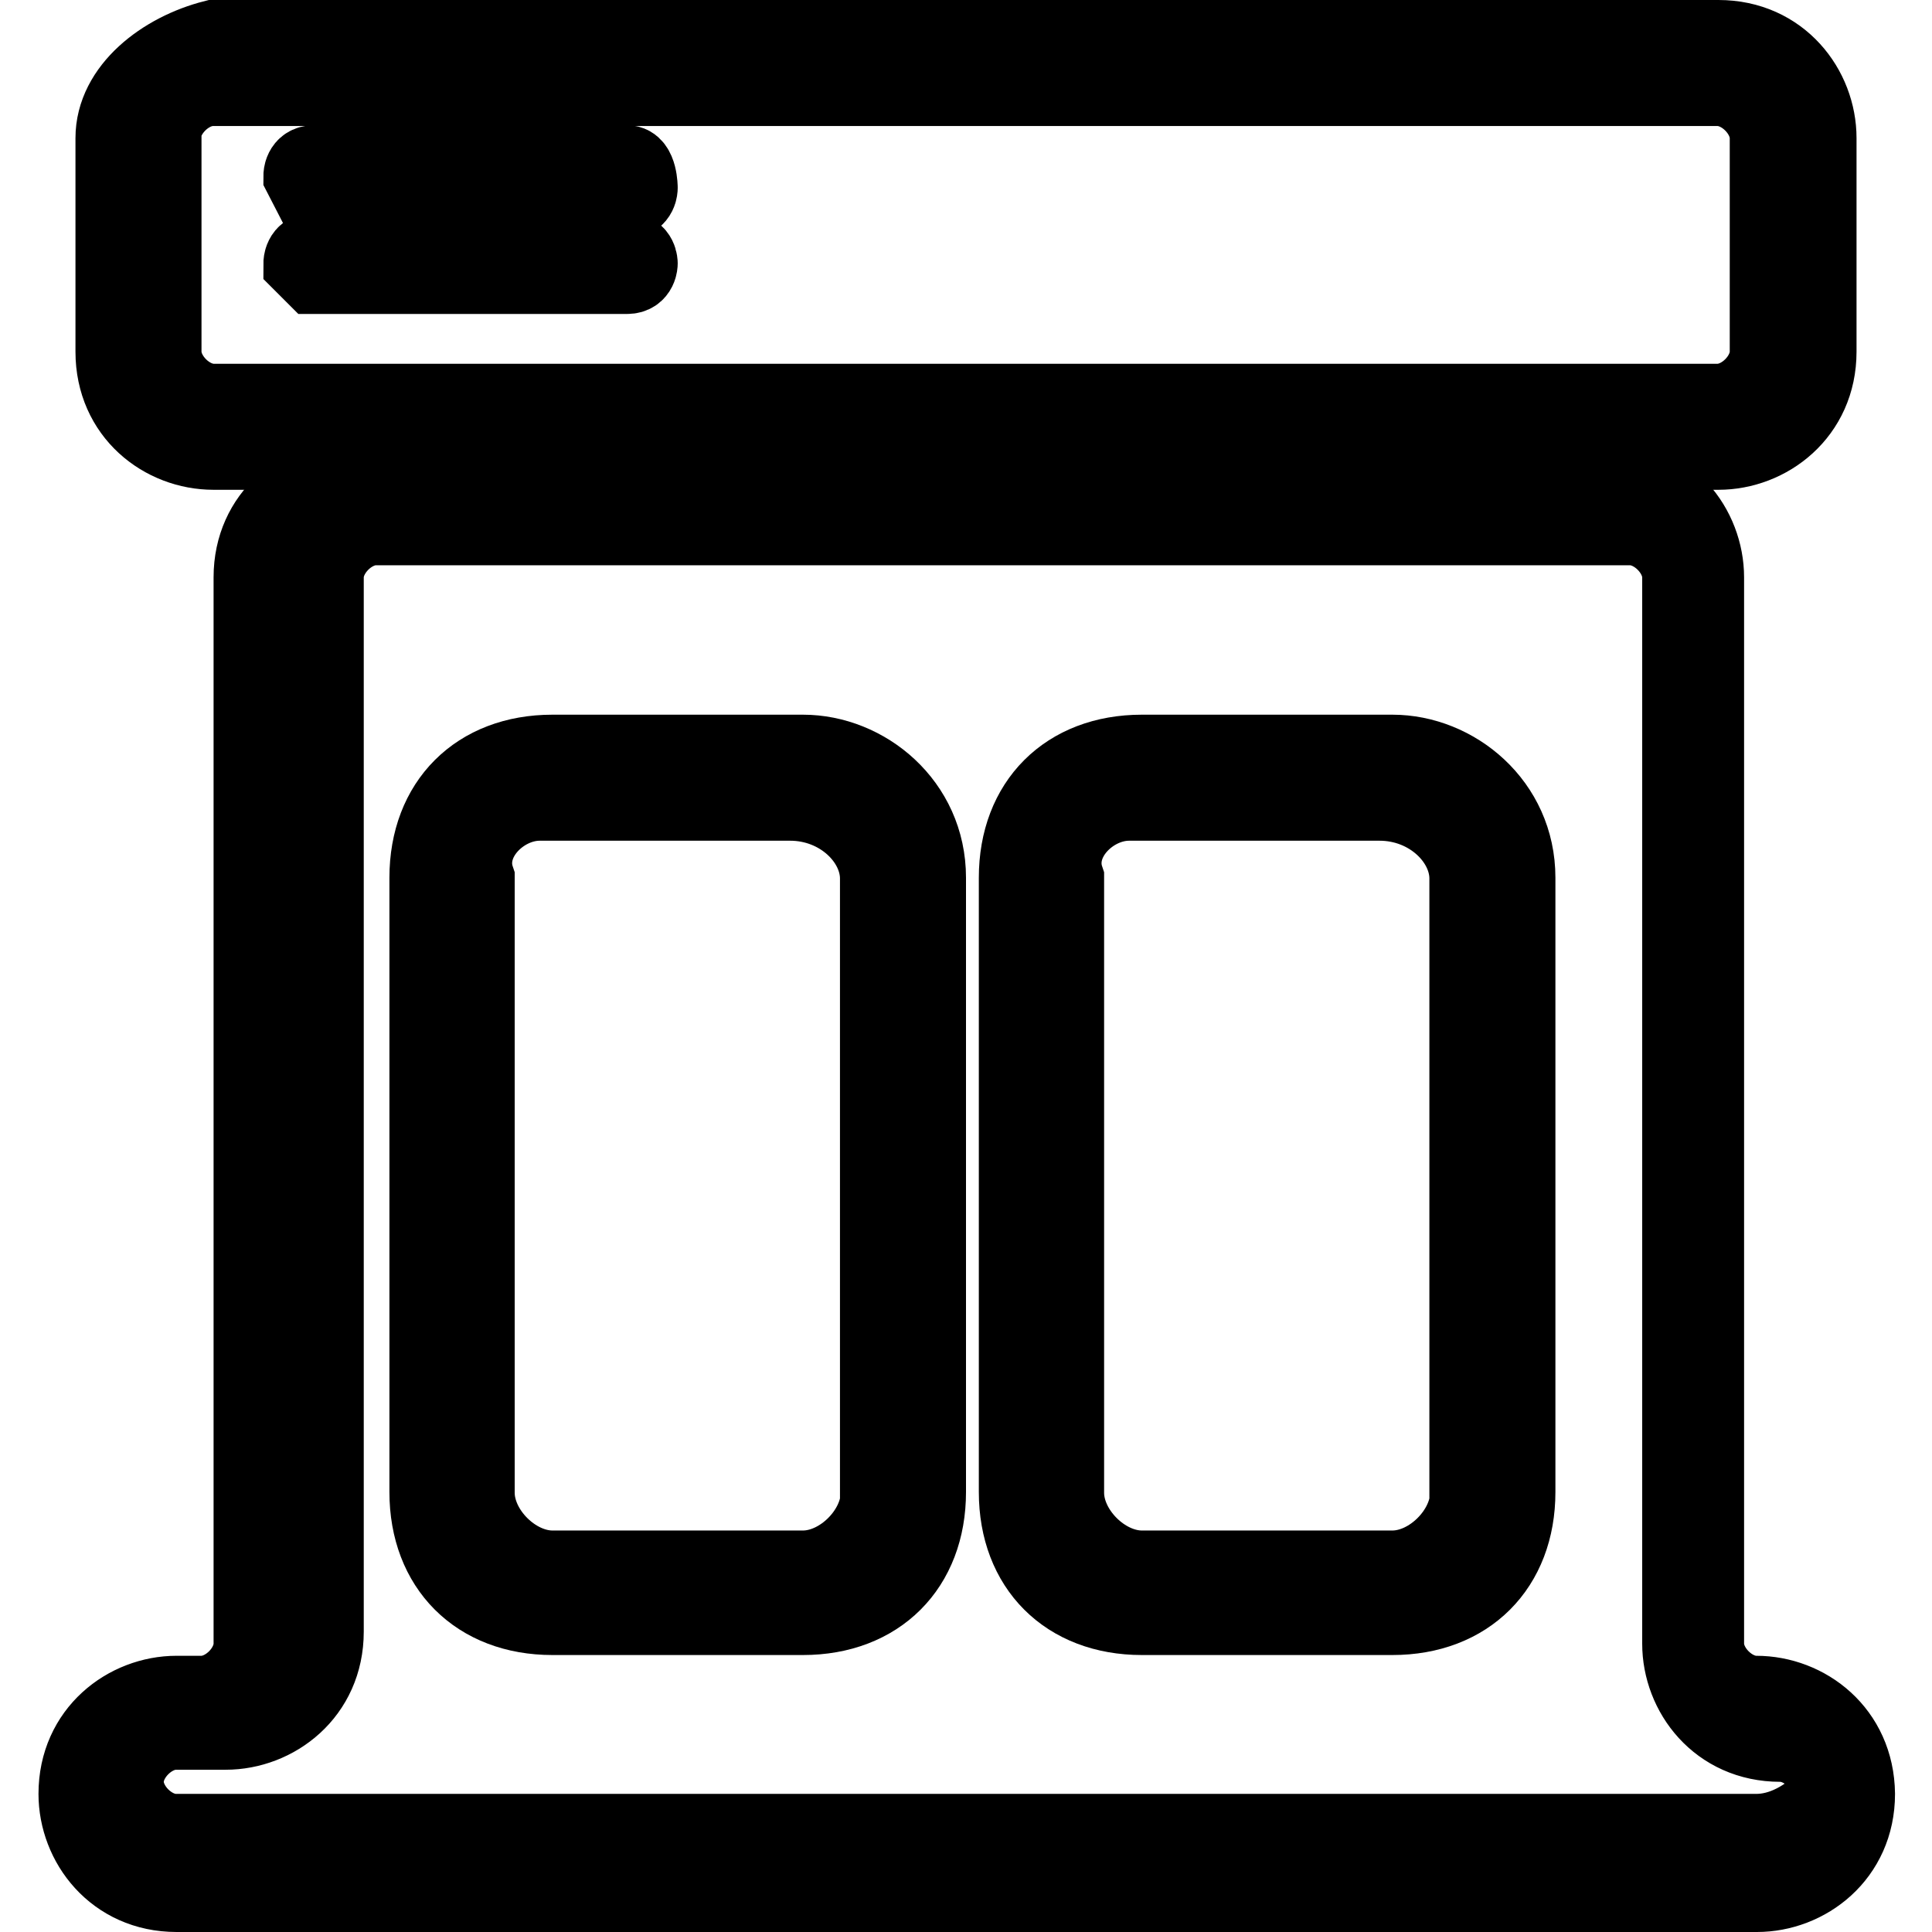
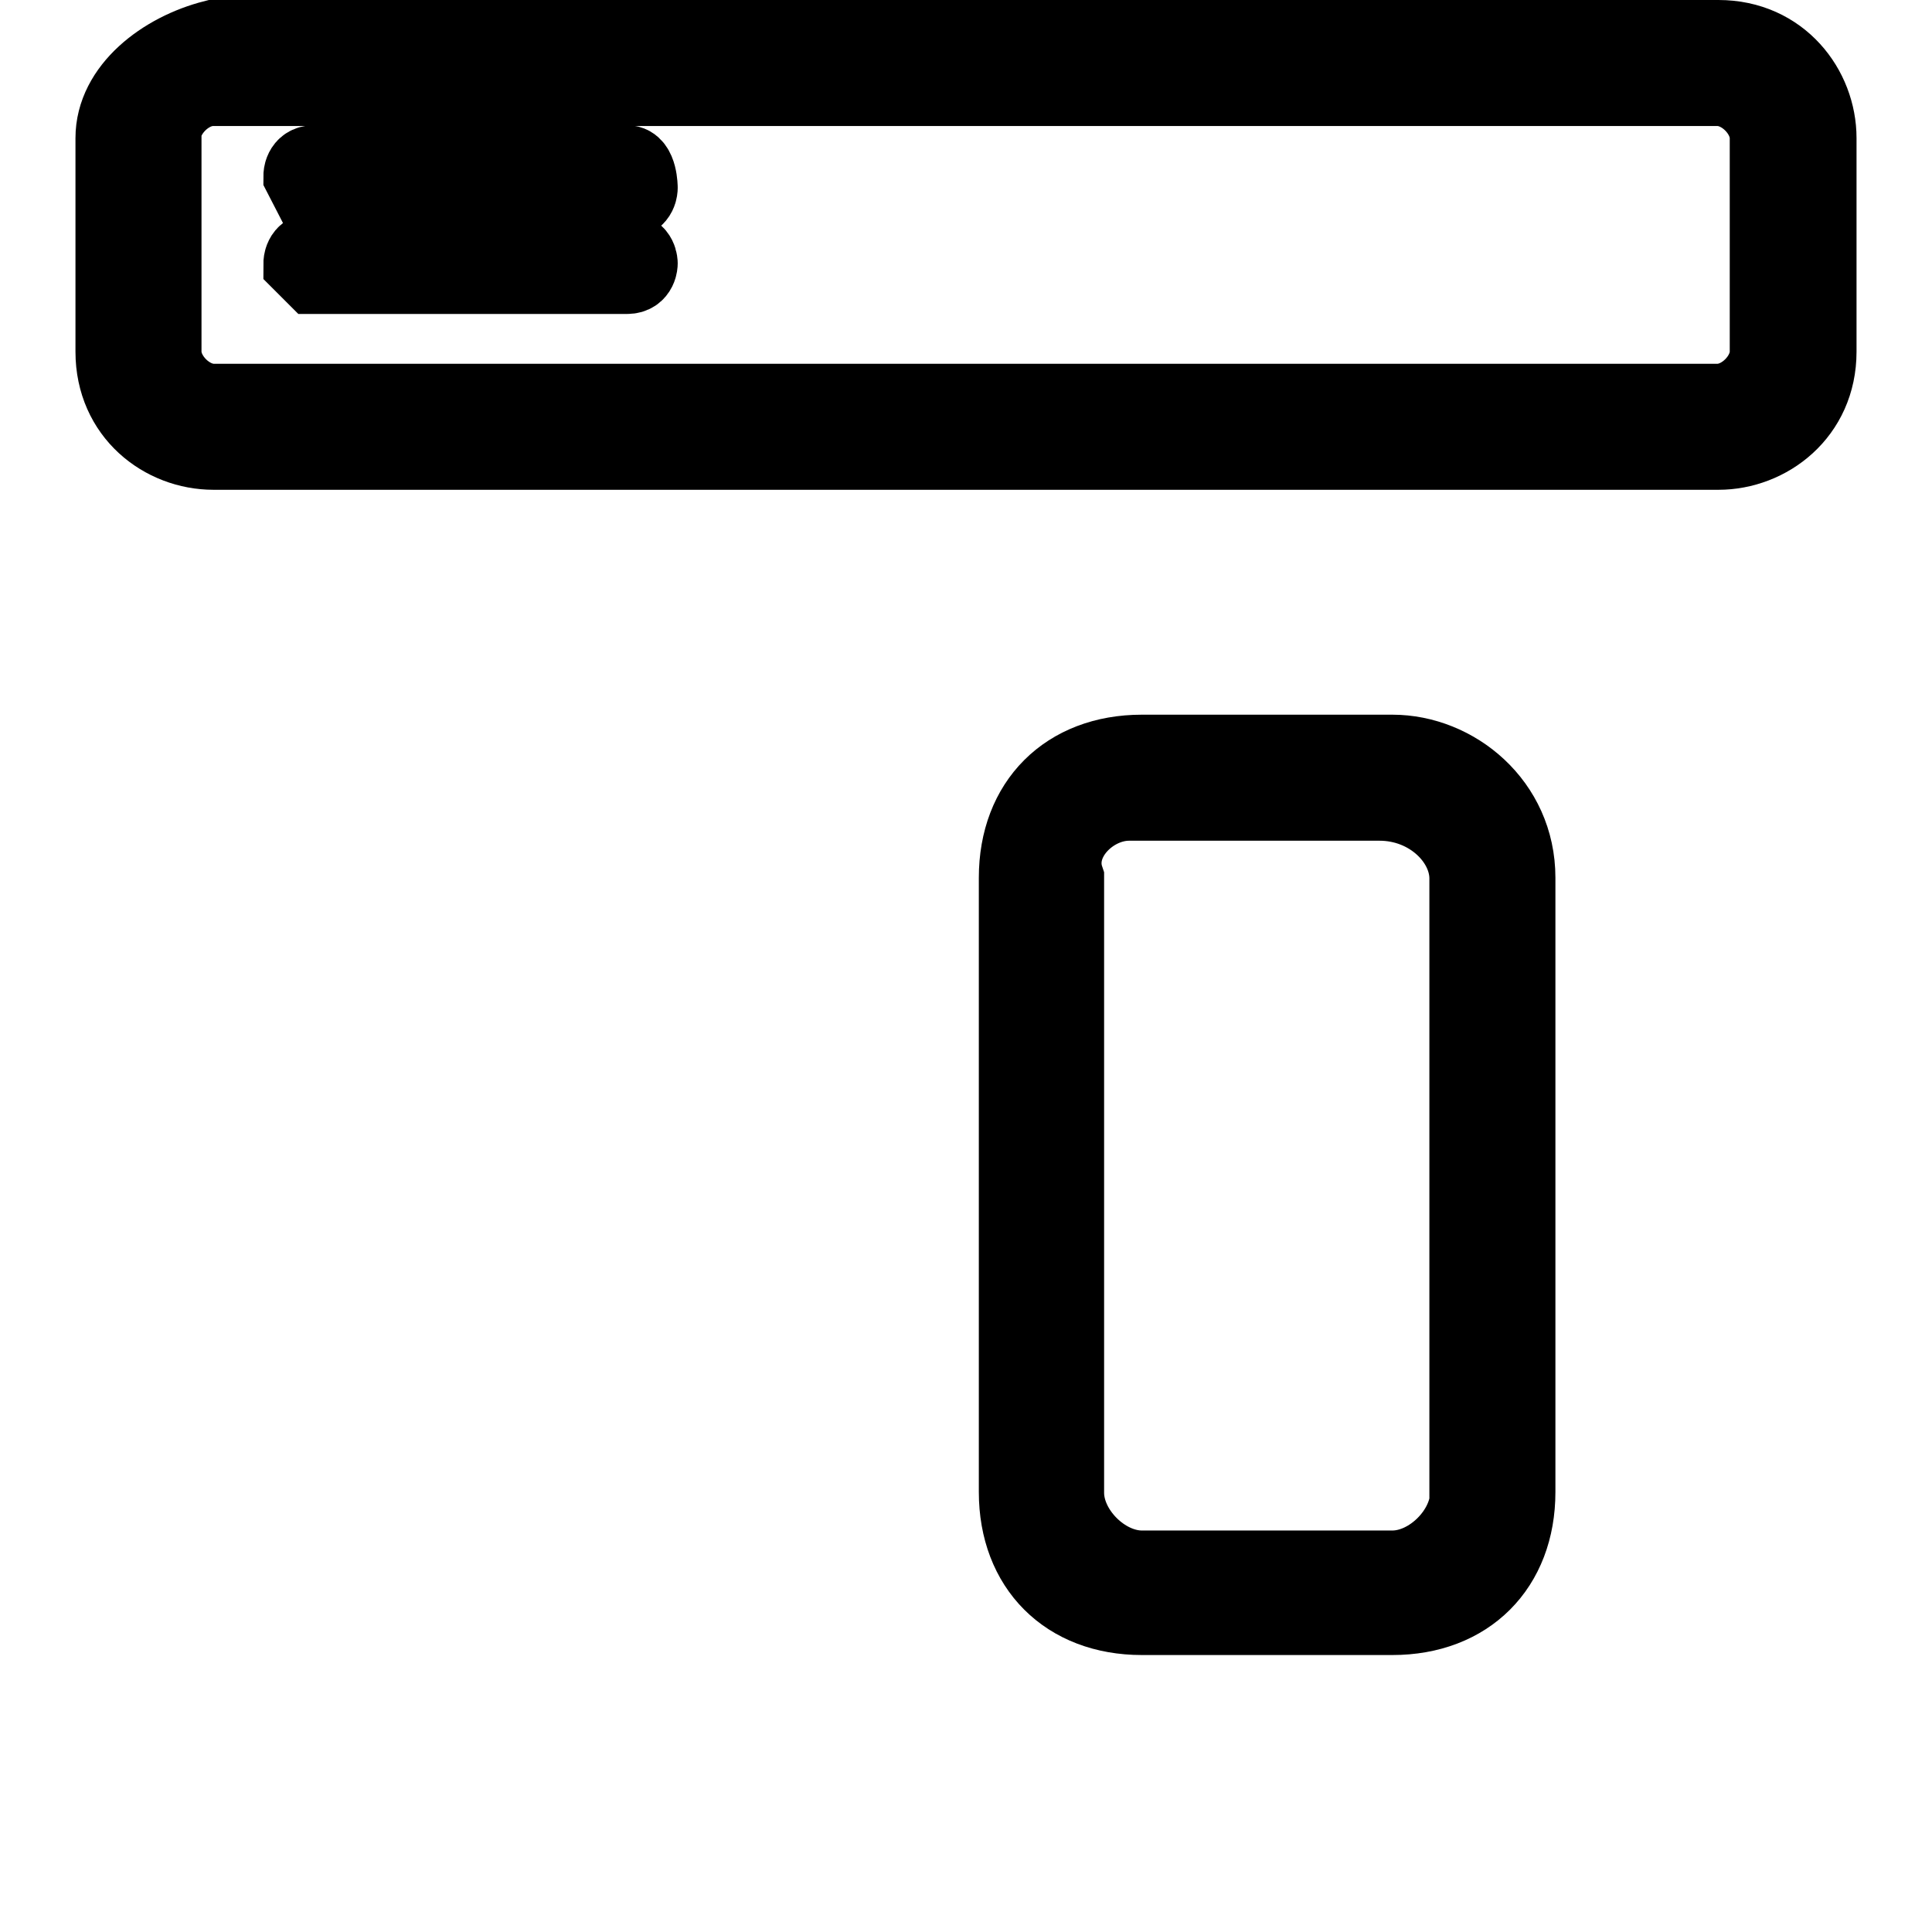
<svg xmlns="http://www.w3.org/2000/svg" version="1.1" x="0px" y="0px" viewBox="0 0 256 256" enable-background="new 0 0 256 256" xml:space="preserve">
  <g>
-     <path stroke-width="10" fill-opacity="0" stroke="#000000" d="M106.4,99.7H73.2c-10,0-16.6,6.6-16.6,16.6v81.4c0,10,6.6,16.6,16.6,16.6h33.2c10,0,16.6-6.6,16.6-16.6 v-81.4C123,106.4,114.7,99.7,106.4,99.7z M116.4,197.8c0,5-5,10-10,10H73.2c-5,0-10-5-10-10v-81.4c-1.7-5,3.3-10,8.3-10h33.2 c6.6,0,11.6,5,11.6,10V197.8z" />
-     <path stroke-width="10" fill-opacity="0" stroke="#000000" d="M232.7,224.4c-3.3,0-6.6-3.3-6.6-6.6V76.5c0-6.6-5-13.3-13.3-13.3H46.6c-6.6,0-13.3,5-13.3,13.3v141.3 c0,3.3-3.3,6.6-6.6,6.6h-3.3c-6.6,0-13.3,5-13.3,13.3c0,6.6,5,13.3,13.3,13.3h209.4c6.6,0,13.3-5,13.3-13.3 C246,229.4,239.4,224.4,232.7,224.4L232.7,224.4z M232.7,242.7H23.3c-3.3,0-6.6-3.3-6.6-6.6c0-3.3,3.3-6.6,6.6-6.6h6.6 c6.6,0,13.3-5,13.3-13.3V76.5c0-3.3,3.3-6.6,6.6-6.6h166.2c3.3,0,6.6,3.3,6.6,6.6v141.3c0,6.6,5,13.3,13.3,13.3 c3.3,0,6.6,3.3,6.6,6.6C239.4,241,236,242.7,232.7,242.7L232.7,242.7z" />
    <path stroke-width="10" fill-opacity="0" stroke="#000000" d="M184.5,99.7h-33.2c-10,0-16.6,6.6-16.6,16.6v81.4c0,10,6.6,16.6,16.6,16.6h33.2c10,0,16.6-6.6,16.6-16.6 v-81.4C201.1,106.4,192.8,99.7,184.5,99.7z M194.5,197.8c0,5-5,10-10,10h-33.2c-5,0-10-5-10-10v-81.4c-1.7-5,3.3-10,8.3-10h33.2 c6.6,0,11.6,5,11.6,10V197.8L194.5,197.8z M28.3,59.9h199.4c6.6,0,13.3-5,13.3-13.3V18.3c0-6.6-5-13.3-13.3-13.3H28.3 C21.6,6.7,15,11.7,15,18.3v28.3C15,54.9,21.6,59.9,28.3,59.9z M21.6,18.3c0-3.3,3.3-6.6,6.6-6.6h199.4c3.3,0,6.6,3.3,6.6,6.6v28.3 c0,3.3-3.3,6.6-6.6,6.6H28.3c-3.3,0-6.6-3.3-6.6-6.6V18.3z" />
    <path stroke-width="10" fill-opacity="0" stroke="#000000" d="M41.6,26.6h41.5c1.7,0,1.7-1.7,1.7-1.7s0-3.3-1.7-3.3H41.6c-1.7,0-1.7,1.7-1.7,1.7L41.6,26.6z M41.6,36.6 h41.5c1.7,0,1.7-1.7,1.7-1.7s0-1.7-1.7-1.7H41.6c-1.7,0-1.7,1.7-1.7,1.7L41.6,36.6z" />
  </g>
</svg>